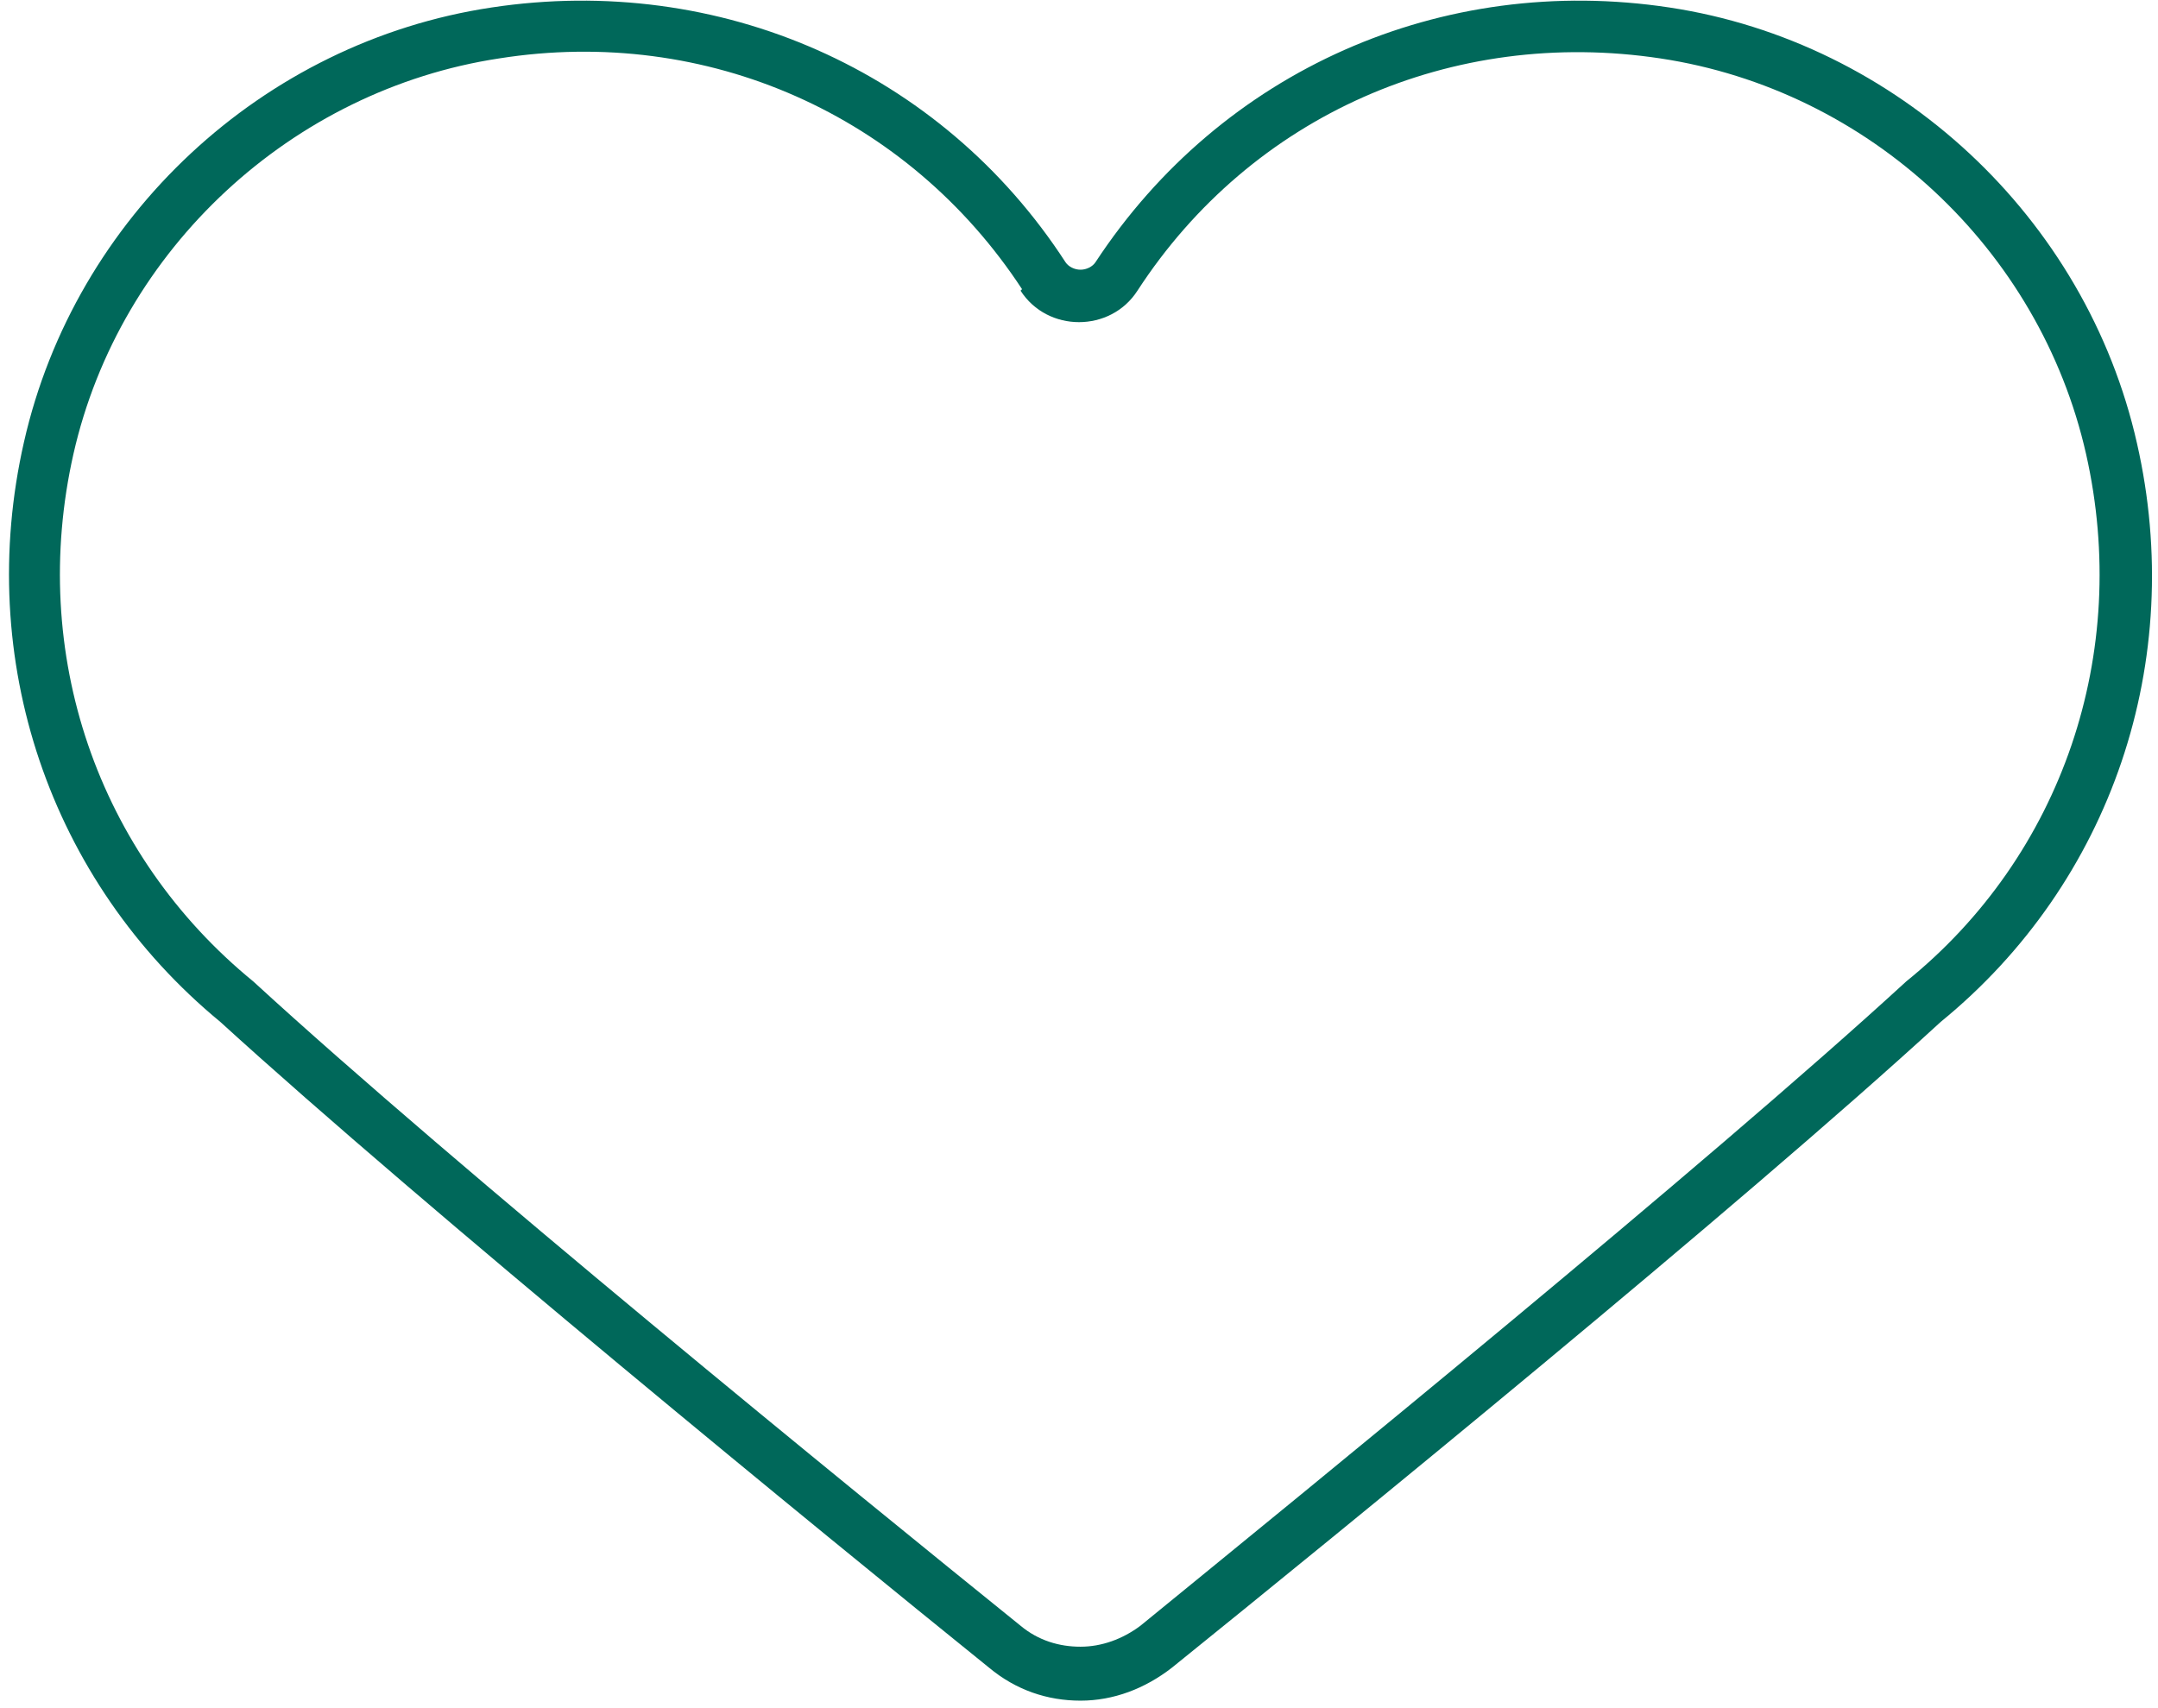
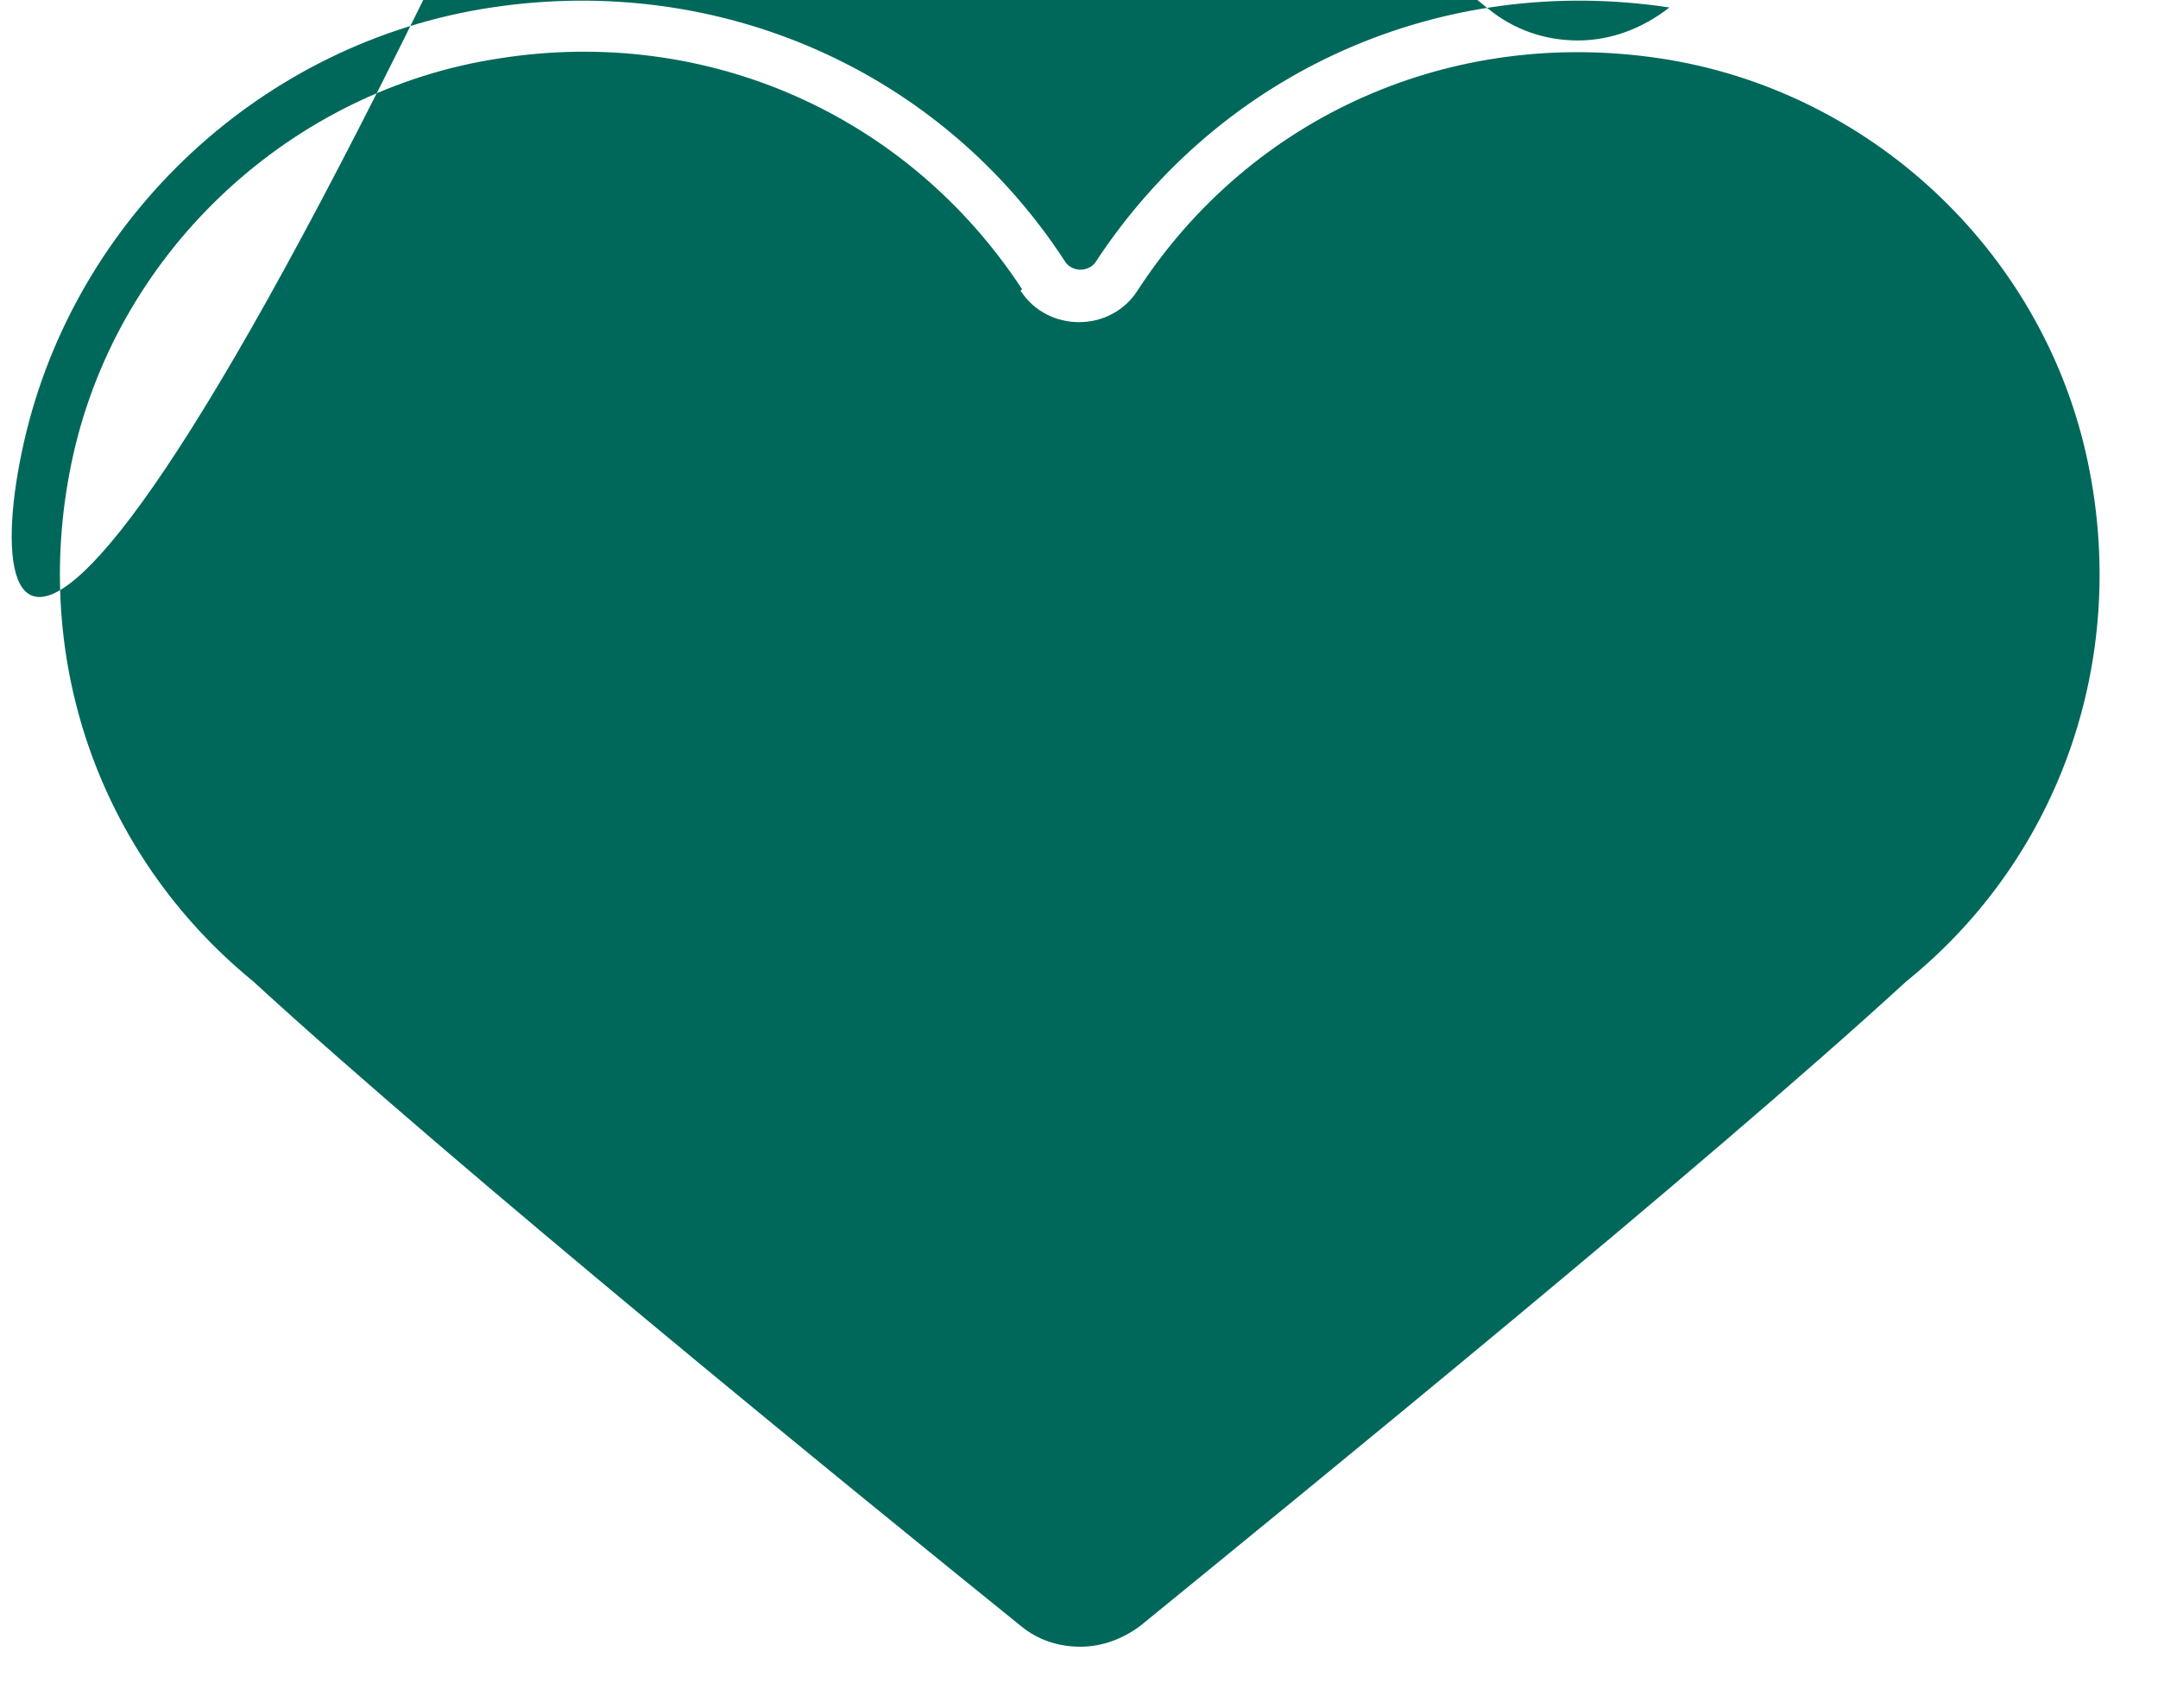
<svg xmlns="http://www.w3.org/2000/svg" id="Camada_1" viewBox="0 0 144 114">
  <defs>
    <style>      .st0 {        fill: #00685a;        fill-rule: evenodd;      }    </style>
  </defs>
-   <path class="st0" d="M68.2,19.3C60.6,7.7,47.2,1.7,33.3,3.9h0c-13.8,2.1-25.3,12.7-28.4,26.4h0c-3,13.3,1.6,26.7,12,35.2,0,0,0,0,0,0,13.5,12.4,40.3,34.2,51.2,43,1.2,1,2.6,1.4,4,1.4s2.8-.5,4-1.4c10.9-8.9,37.7-30.7,51.1-43,0,0,0,0,0,0,0,0,0,0,0,0,10.4-8.4,15-21.9,12-35.2h0c-3.1-13.7-14.5-24.3-28.4-26.4-13.9-2.1-27.3,3.8-34.9,15.5l-1.4-.9,1.4.9c-1.8,2.8-6,2.8-7.8,0ZM32.8.5c15.2-2.3,30,4.2,38.3,17h0c.2.3.6.5,1,.5s.8-.2,1-.5h0C81.5,4.7,96.2-1.8,111.4.5h0c15.2,2.3,27.8,14,31.2,29.1,3.3,14.5-1.7,29.3-13.1,38.6-13.5,12.4-40.4,34.3-51.3,43.1h0c-1.8,1.4-3.9,2.2-6.1,2.2s-4.3-.7-6.1-2.2h0c-10.9-8.8-37.7-30.7-51.3-43.1C3.3,58.8-1.7,44,1.6,29.5M32.8.5C17.5,2.8,5,14.5,1.6,29.5L32.8.5Z" />
+   <path class="st0" d="M68.2,19.3C60.6,7.7,47.2,1.7,33.3,3.9h0c-13.8,2.1-25.3,12.7-28.4,26.4h0c-3,13.3,1.6,26.7,12,35.2,0,0,0,0,0,0,13.5,12.4,40.3,34.2,51.2,43,1.2,1,2.6,1.4,4,1.4s2.8-.5,4-1.4c10.9-8.9,37.7-30.7,51.1-43,0,0,0,0,0,0,0,0,0,0,0,0,10.4-8.4,15-21.9,12-35.2h0c-3.1-13.7-14.5-24.3-28.4-26.4-13.9-2.1-27.3,3.8-34.9,15.5l-1.4-.9,1.4.9c-1.8,2.8-6,2.8-7.8,0ZM32.8.5c15.2-2.3,30,4.2,38.3,17h0c.2.3.6.5,1,.5s.8-.2,1-.5h0C81.5,4.7,96.2-1.8,111.4.5h0h0c-1.8,1.4-3.9,2.2-6.1,2.2s-4.3-.7-6.1-2.2h0c-10.9-8.8-37.7-30.7-51.3-43.1C3.3,58.8-1.7,44,1.6,29.5M32.8.5C17.5,2.8,5,14.5,1.6,29.5L32.8.5Z" />
</svg>